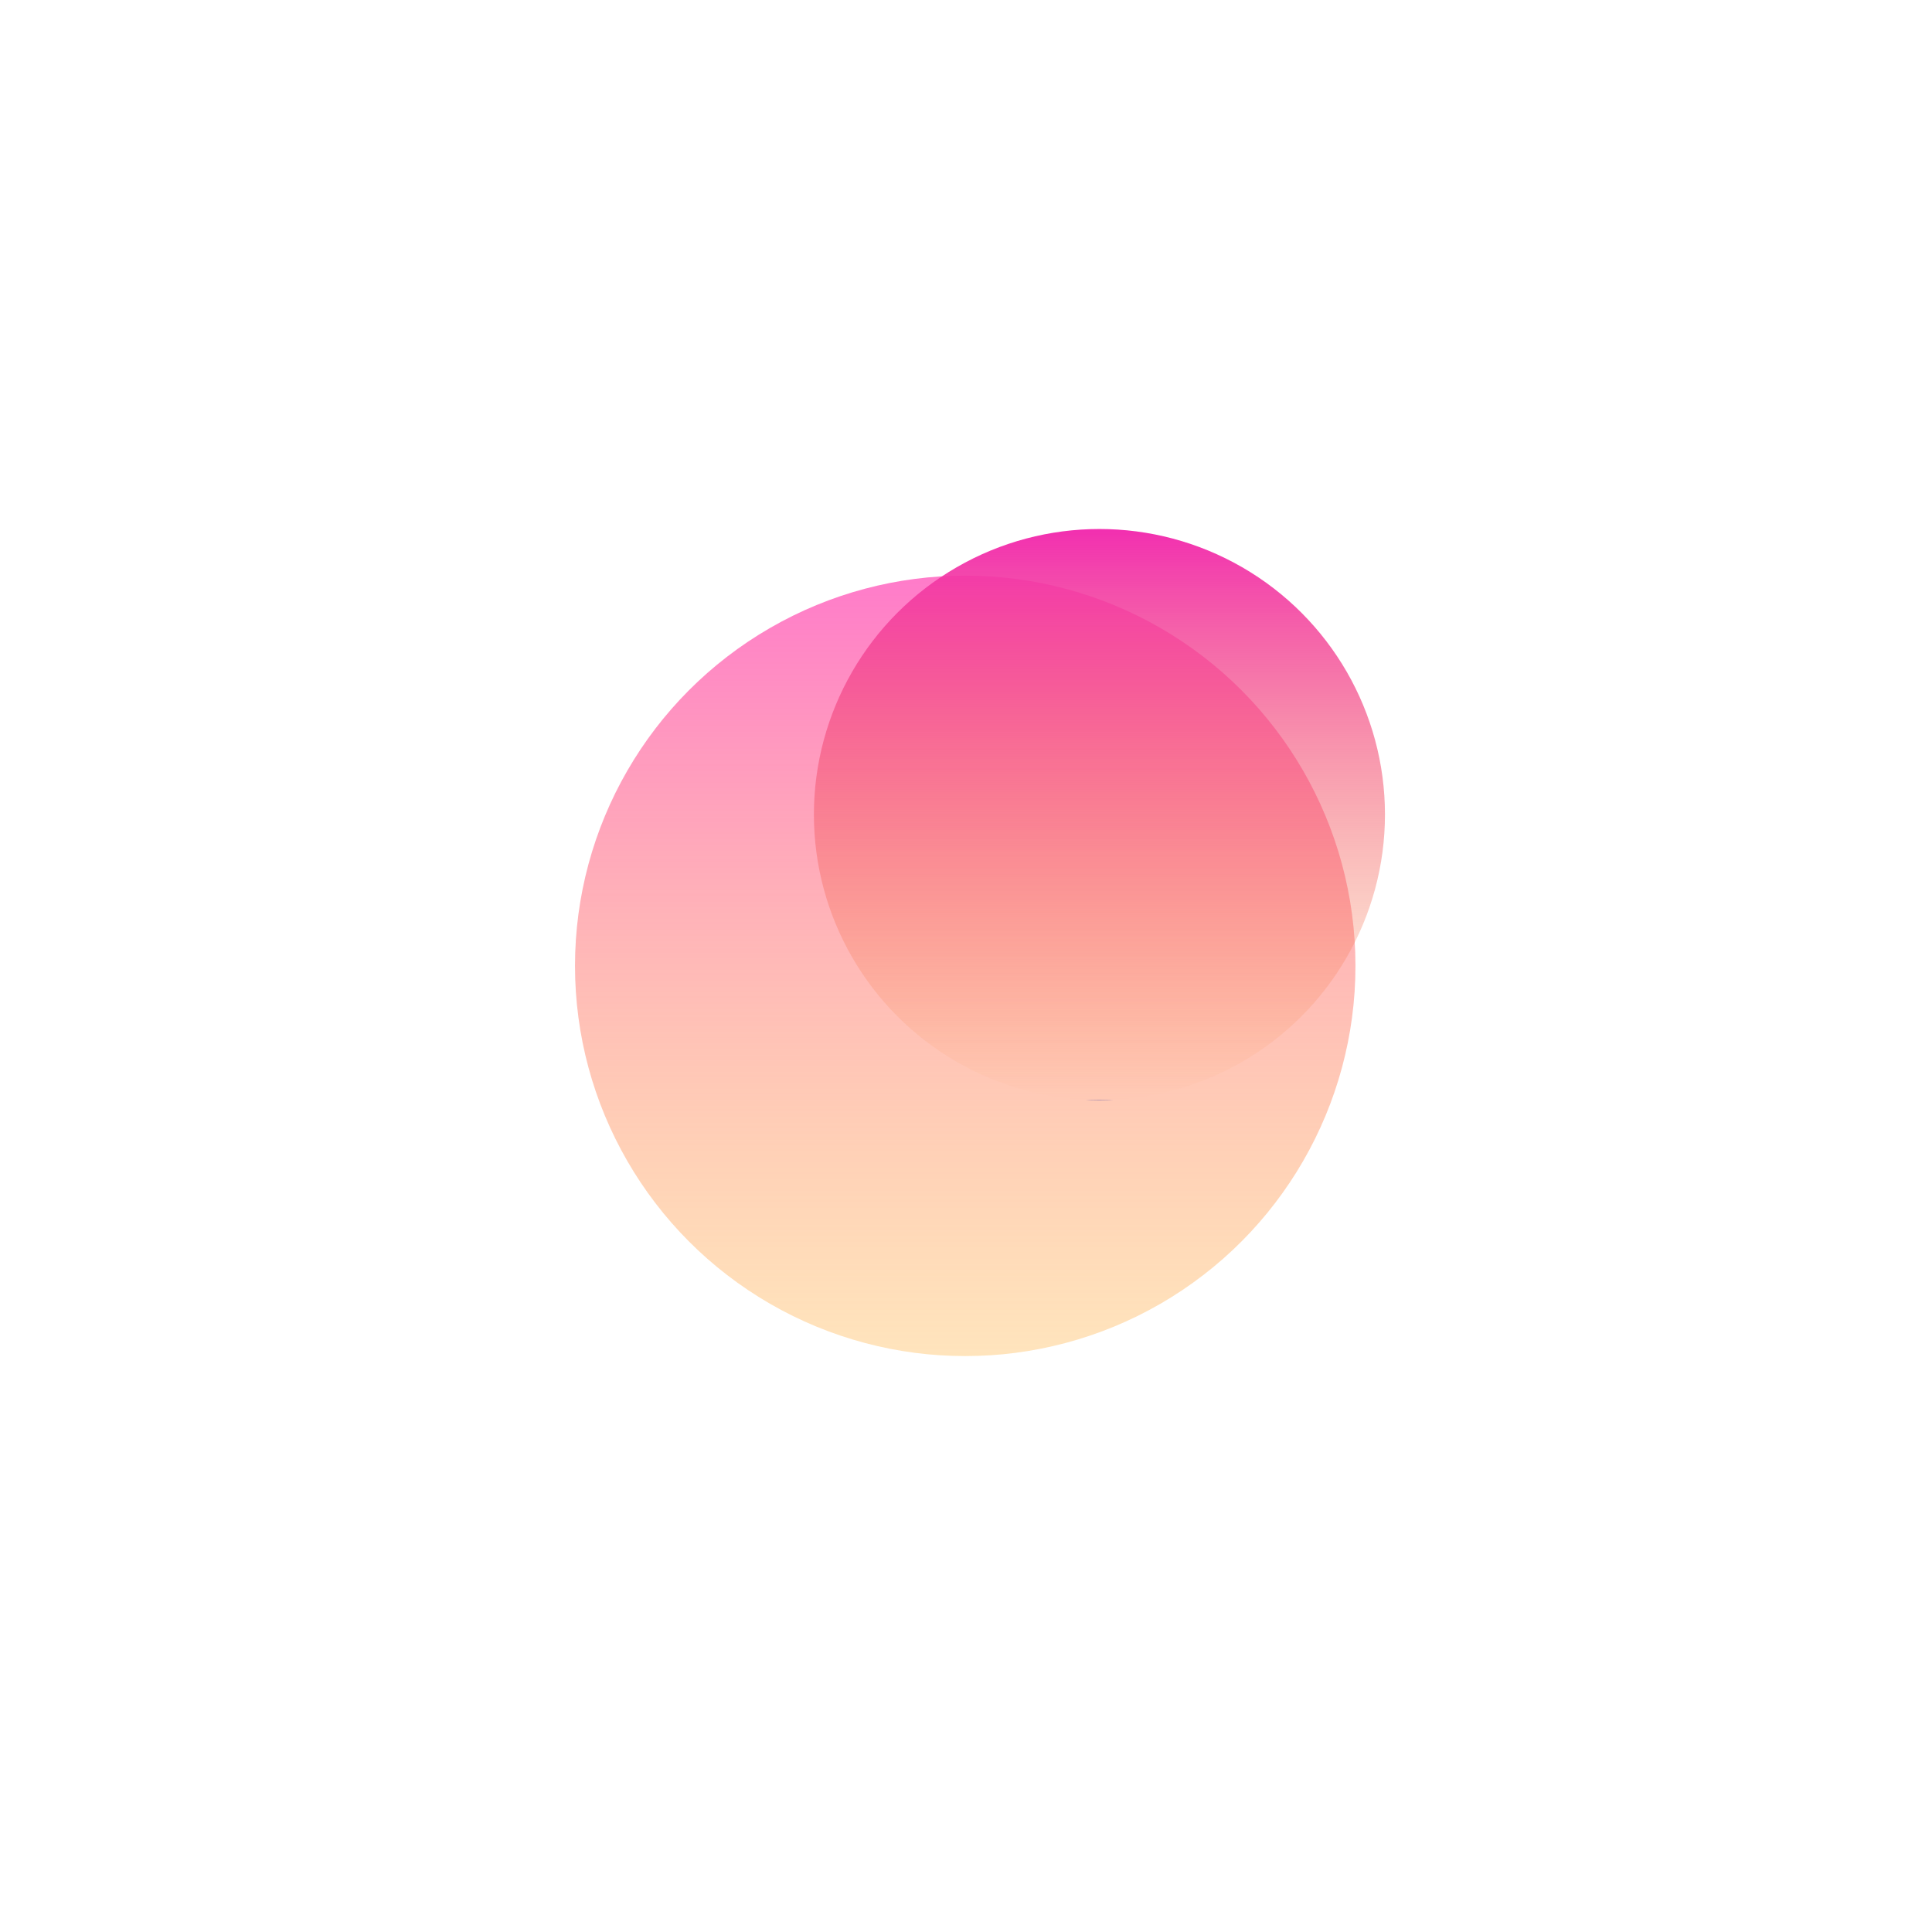
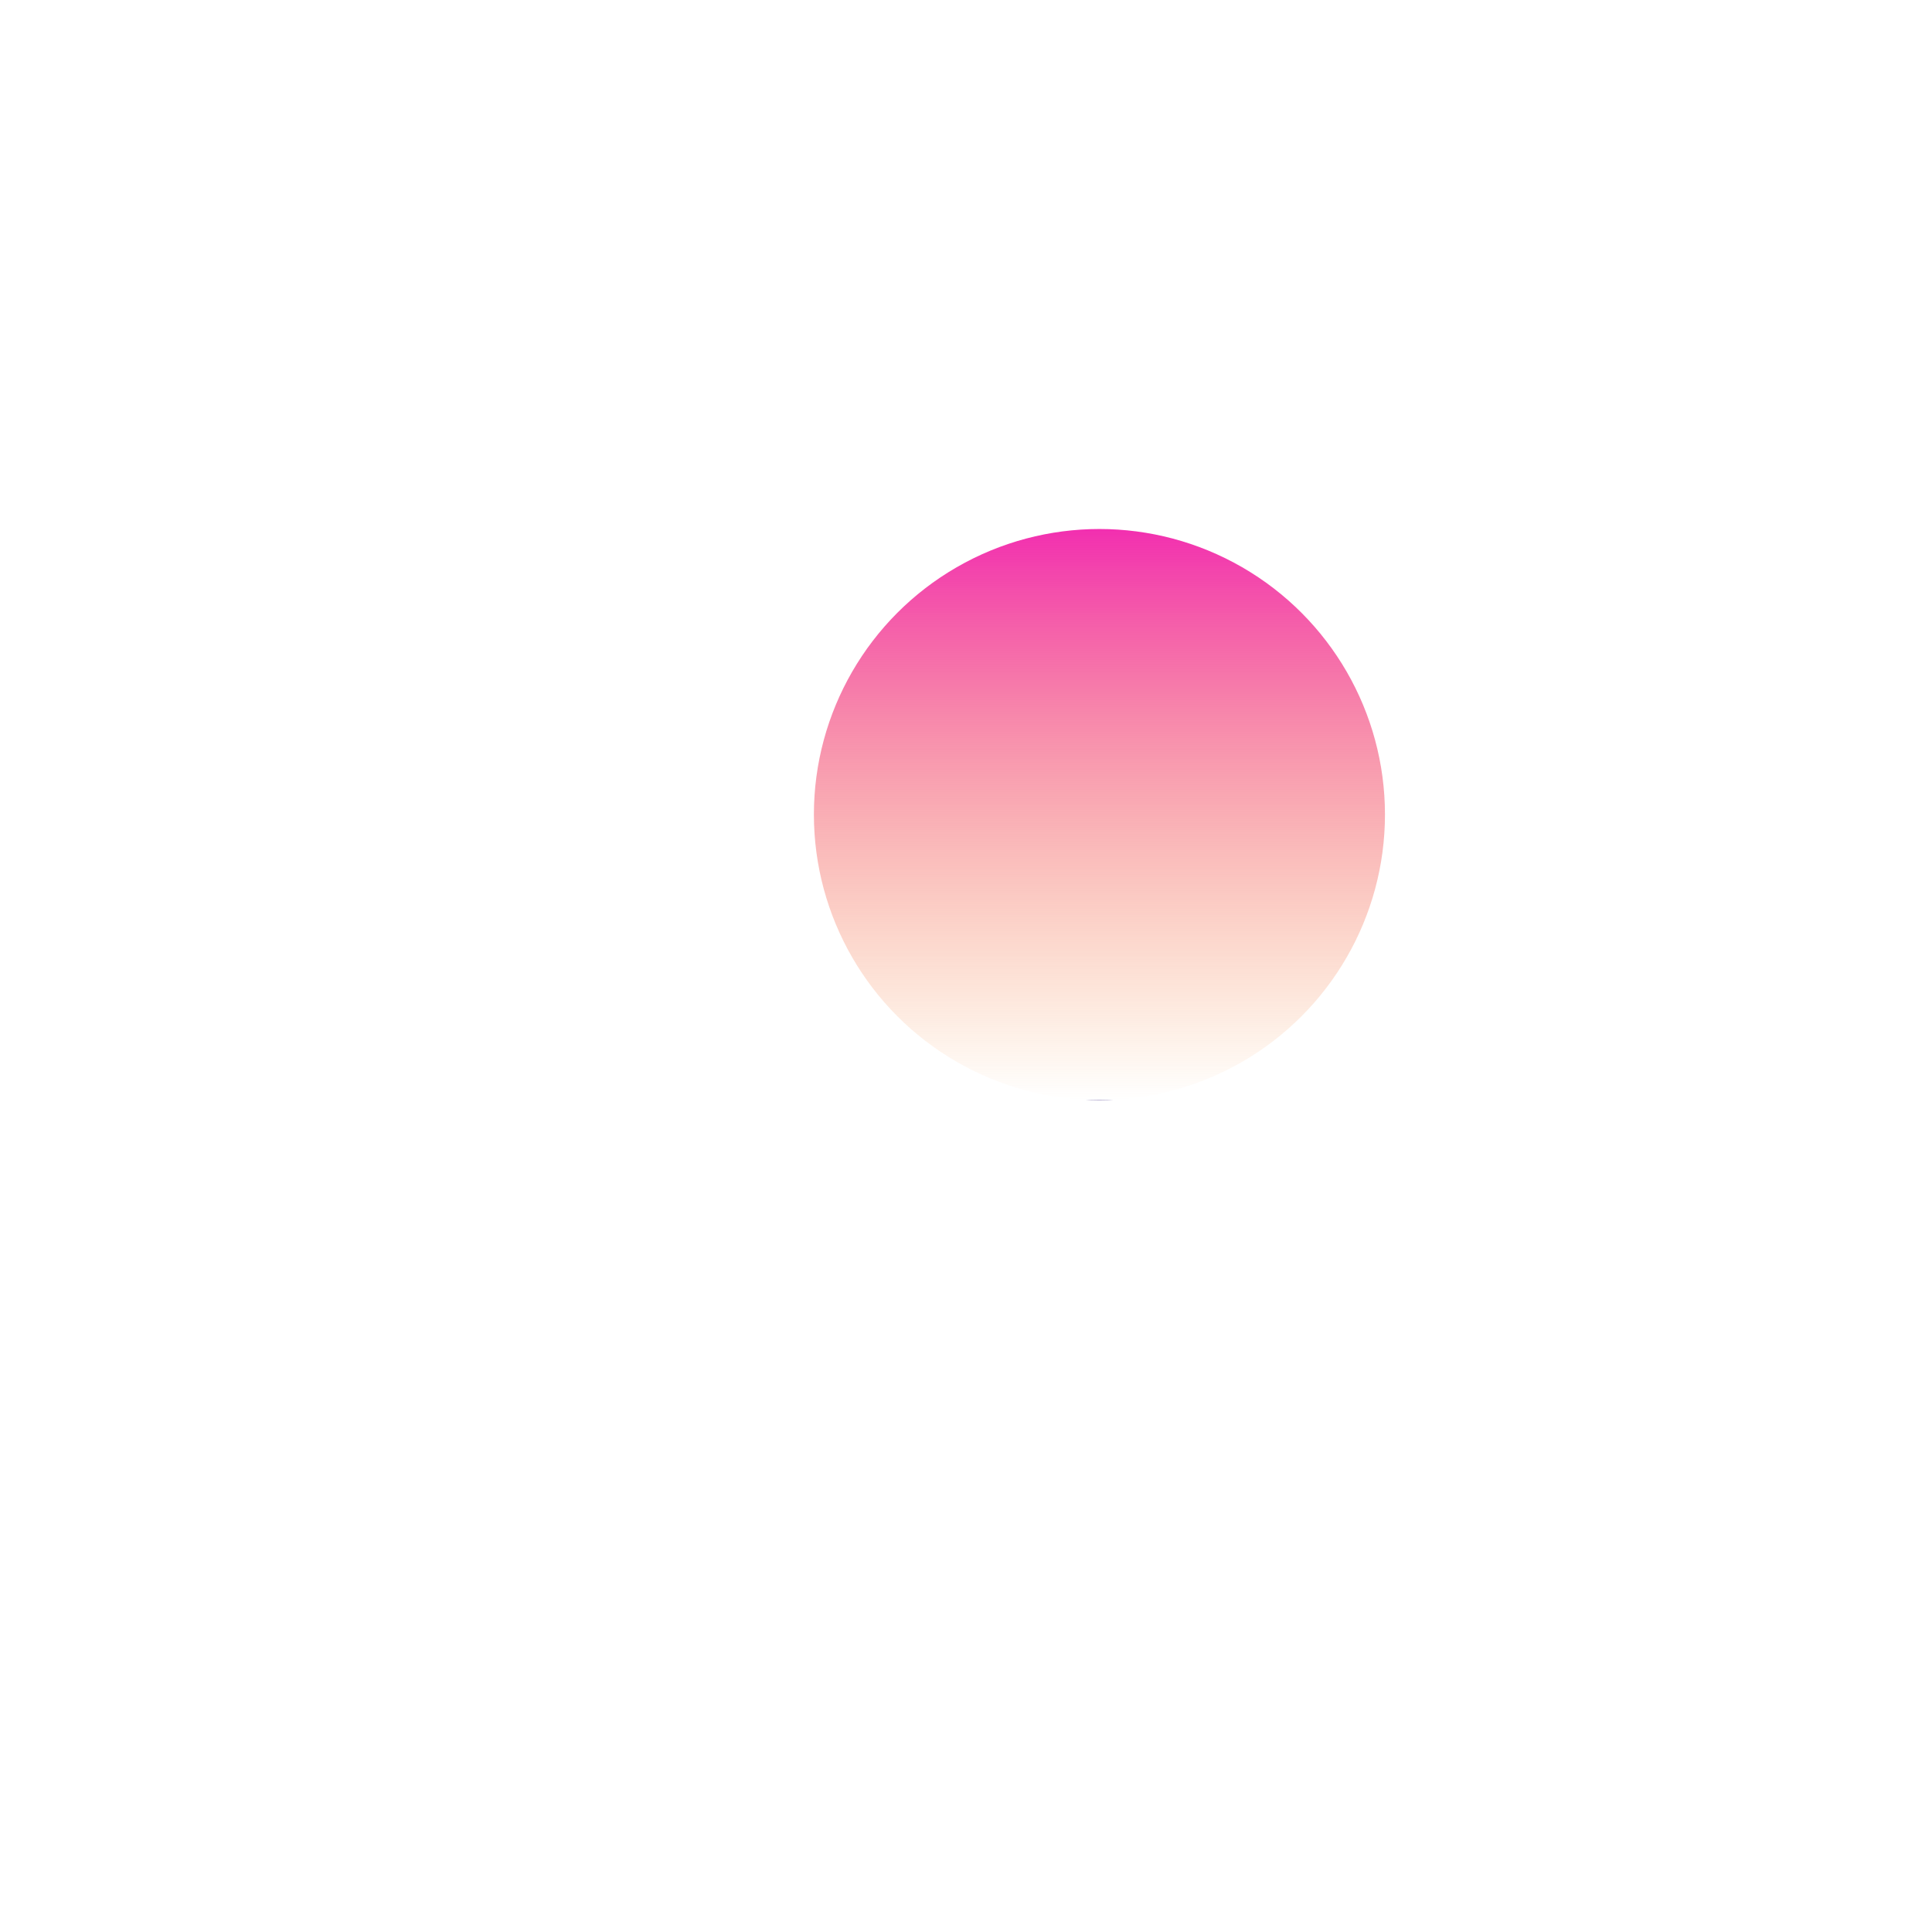
<svg xmlns="http://www.w3.org/2000/svg" fill="none" height="100%" overflow="visible" preserveAspectRatio="none" style="display: block;" viewBox="0 0 672 672" width="100%">
  <g id="Gradient">
    <g filter="url(#filter0_f_0_14)" id="Eclipse">
-       <circle cx="335.732" cy="335.953" fill="url(#paint0_linear_0_14)" r="135.732" />
-     </g>
+       </g>
    <g filter="url(#filter1_f_0_14)" id="Planet">
      <circle cx="382.411" cy="283.316" fill="url(#paint1_linear_0_14)" r="99.316" />
    </g>
  </g>
  <defs>
    <filter color-interpolation-filters="sRGB" filterUnits="userSpaceOnUse" height="671.463" id="filter0_f_0_14" width="671.463" x="0" y="0.222">
      <feFlood flood-opacity="0" result="BackgroundImageFix" />
      <feBlend in="SourceGraphic" in2="BackgroundImageFix" mode="normal" result="shape" />
      <feGaussianBlur result="effect1_foregroundBlur_0_14" stdDeviation="100" />
    </filter>
    <filter color-interpolation-filters="sRGB" filterUnits="userSpaceOnUse" height="398.632" id="filter1_f_0_14" width="398.632" x="183.095" y="84">
      <feFlood flood-opacity="0" result="BackgroundImageFix" />
      <feBlend in="SourceGraphic" in2="BackgroundImageFix" mode="normal" result="shape" />
      <feGaussianBlur result="effect1_foregroundBlur_0_14" stdDeviation="50" />
    </filter>
    <linearGradient gradientUnits="userSpaceOnUse" id="paint0_linear_0_14" x1="335.732" x2="335.732" y1="200.222" y2="471.685">
      <stop stop-color="#FF7BCA" />
      <stop offset="1" stop-color="#FFC56F" stop-opacity="0.46" />
    </linearGradient>
    <linearGradient gradientUnits="userSpaceOnUse" id="paint1_linear_0_14" x1="382.411" x2="382.411" y1="184" y2="382.632">
      <stop stop-color="#F22FB0" />
      <stop offset="1" stop-color="#F58A25" stop-opacity="0" />
      <stop offset="1" stop-color="#7061A3" />
    </linearGradient>
  </defs>
</svg>